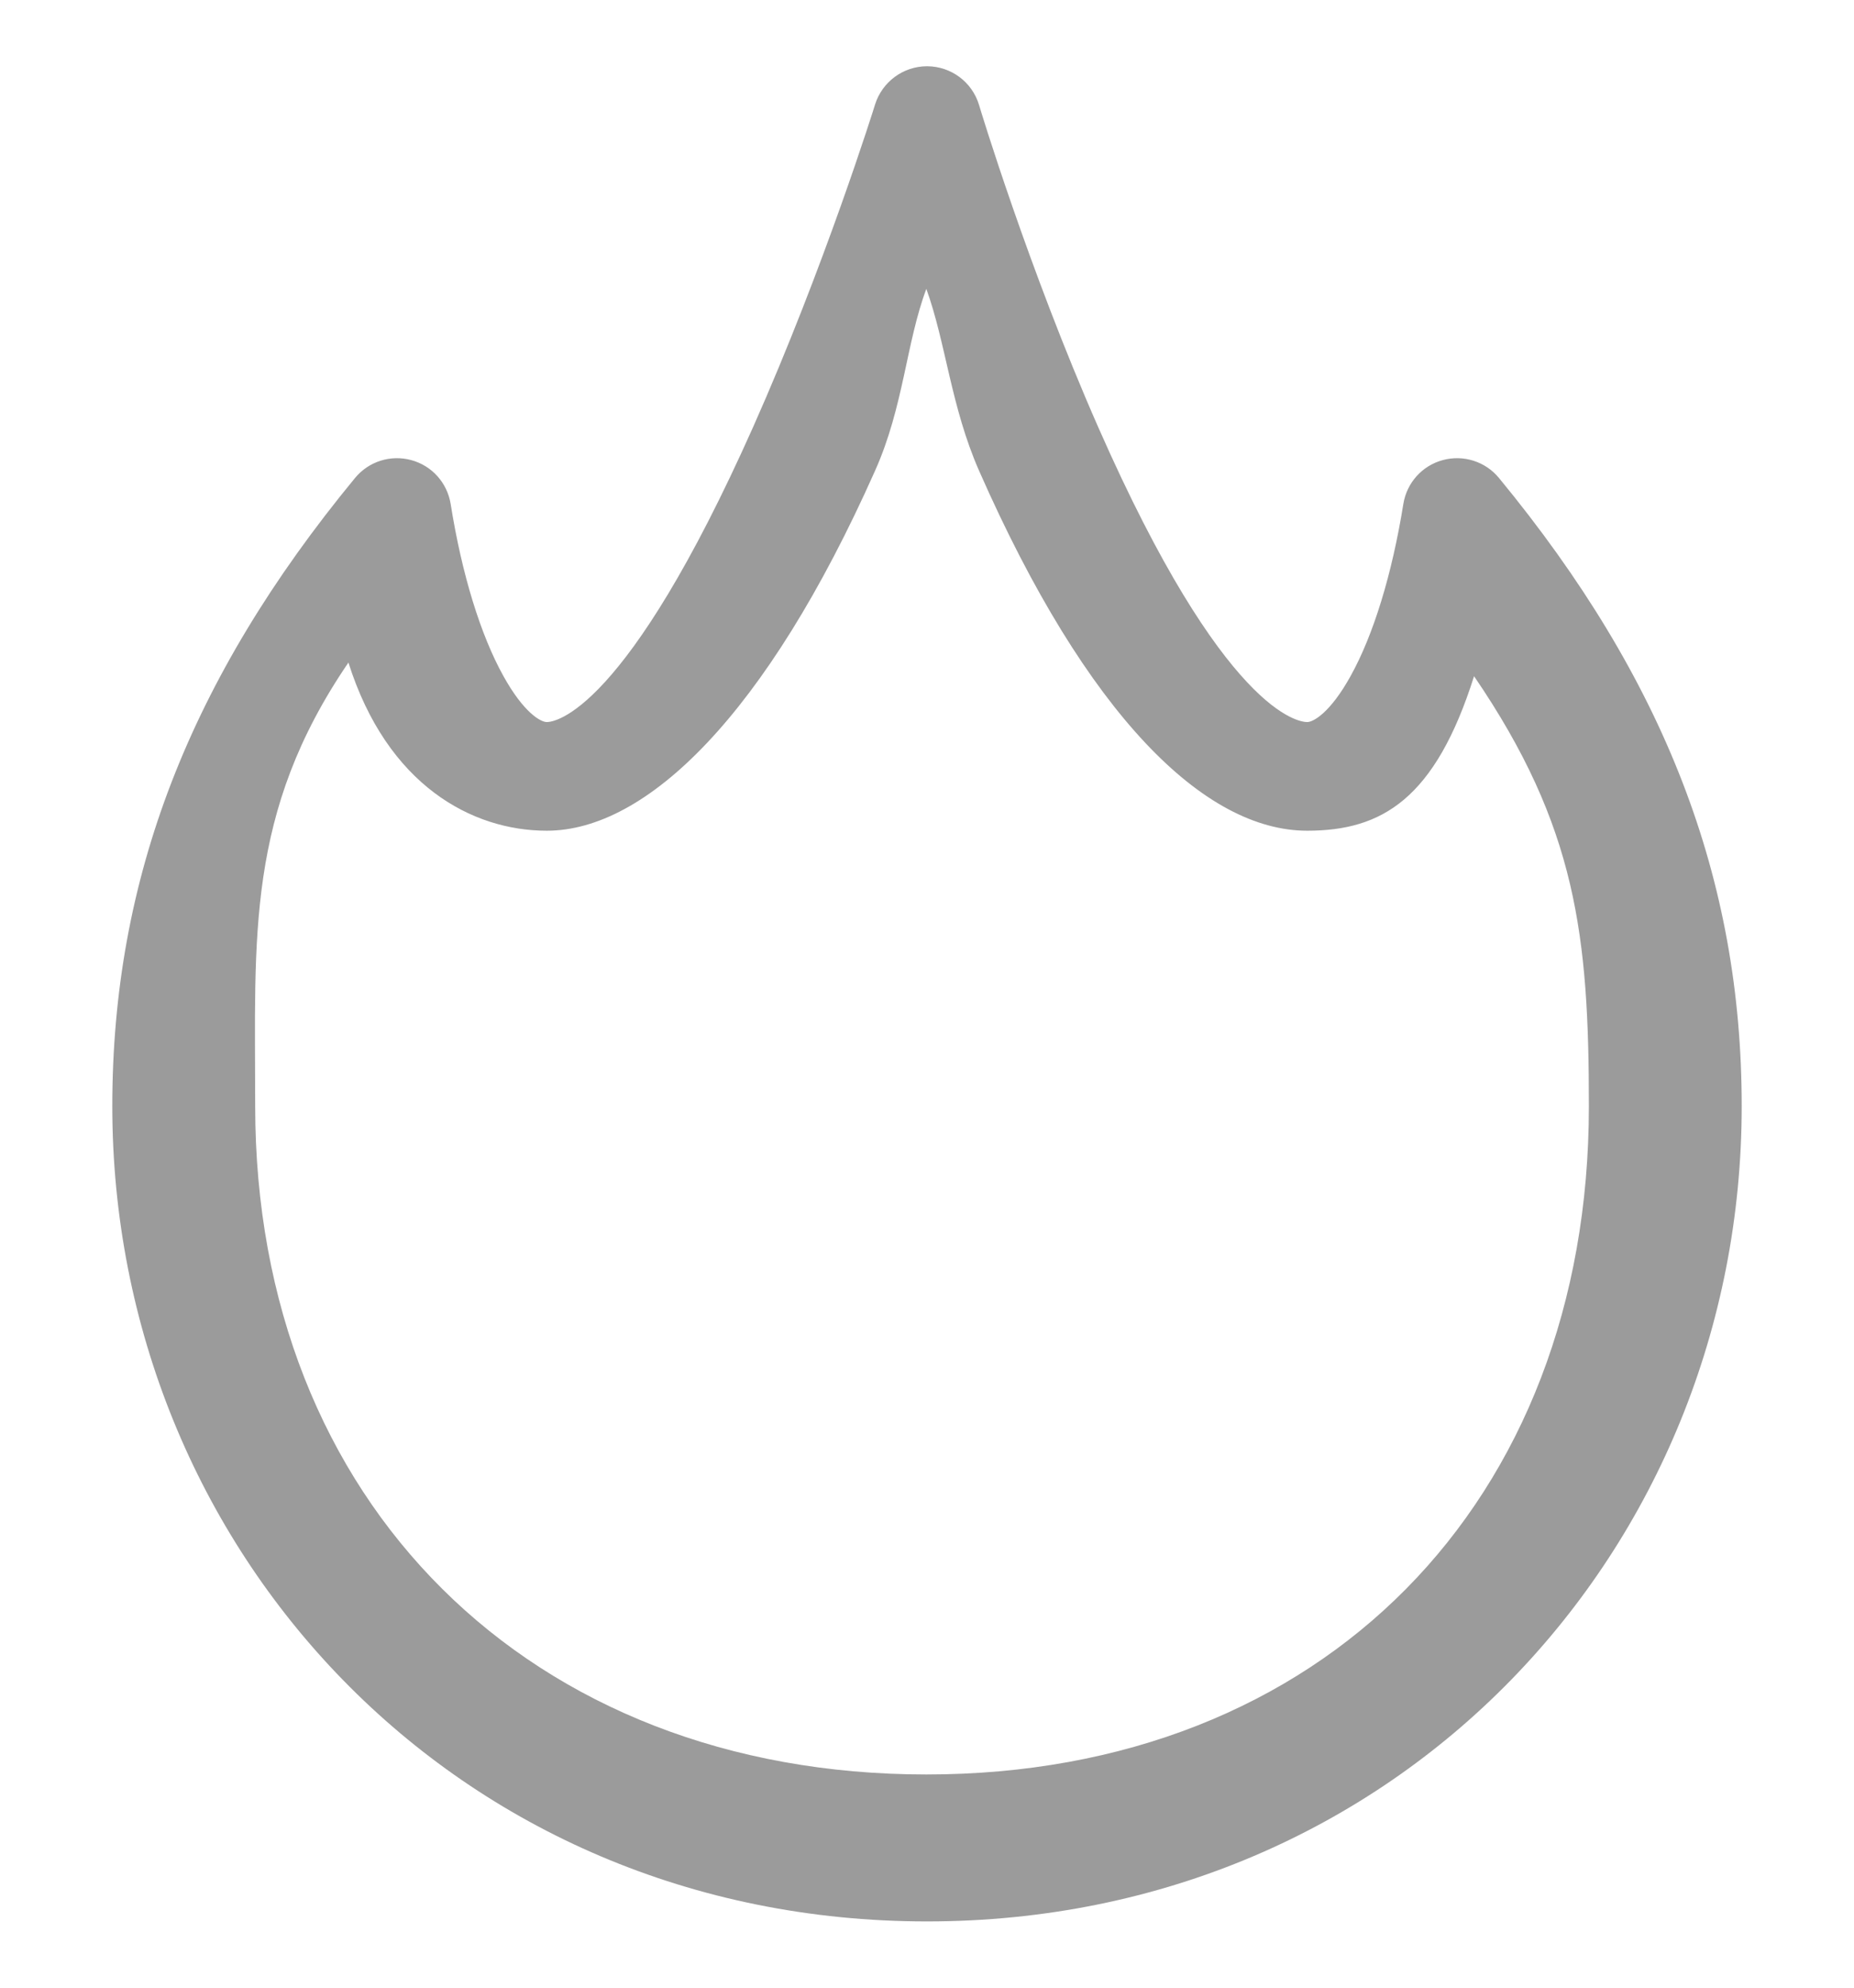
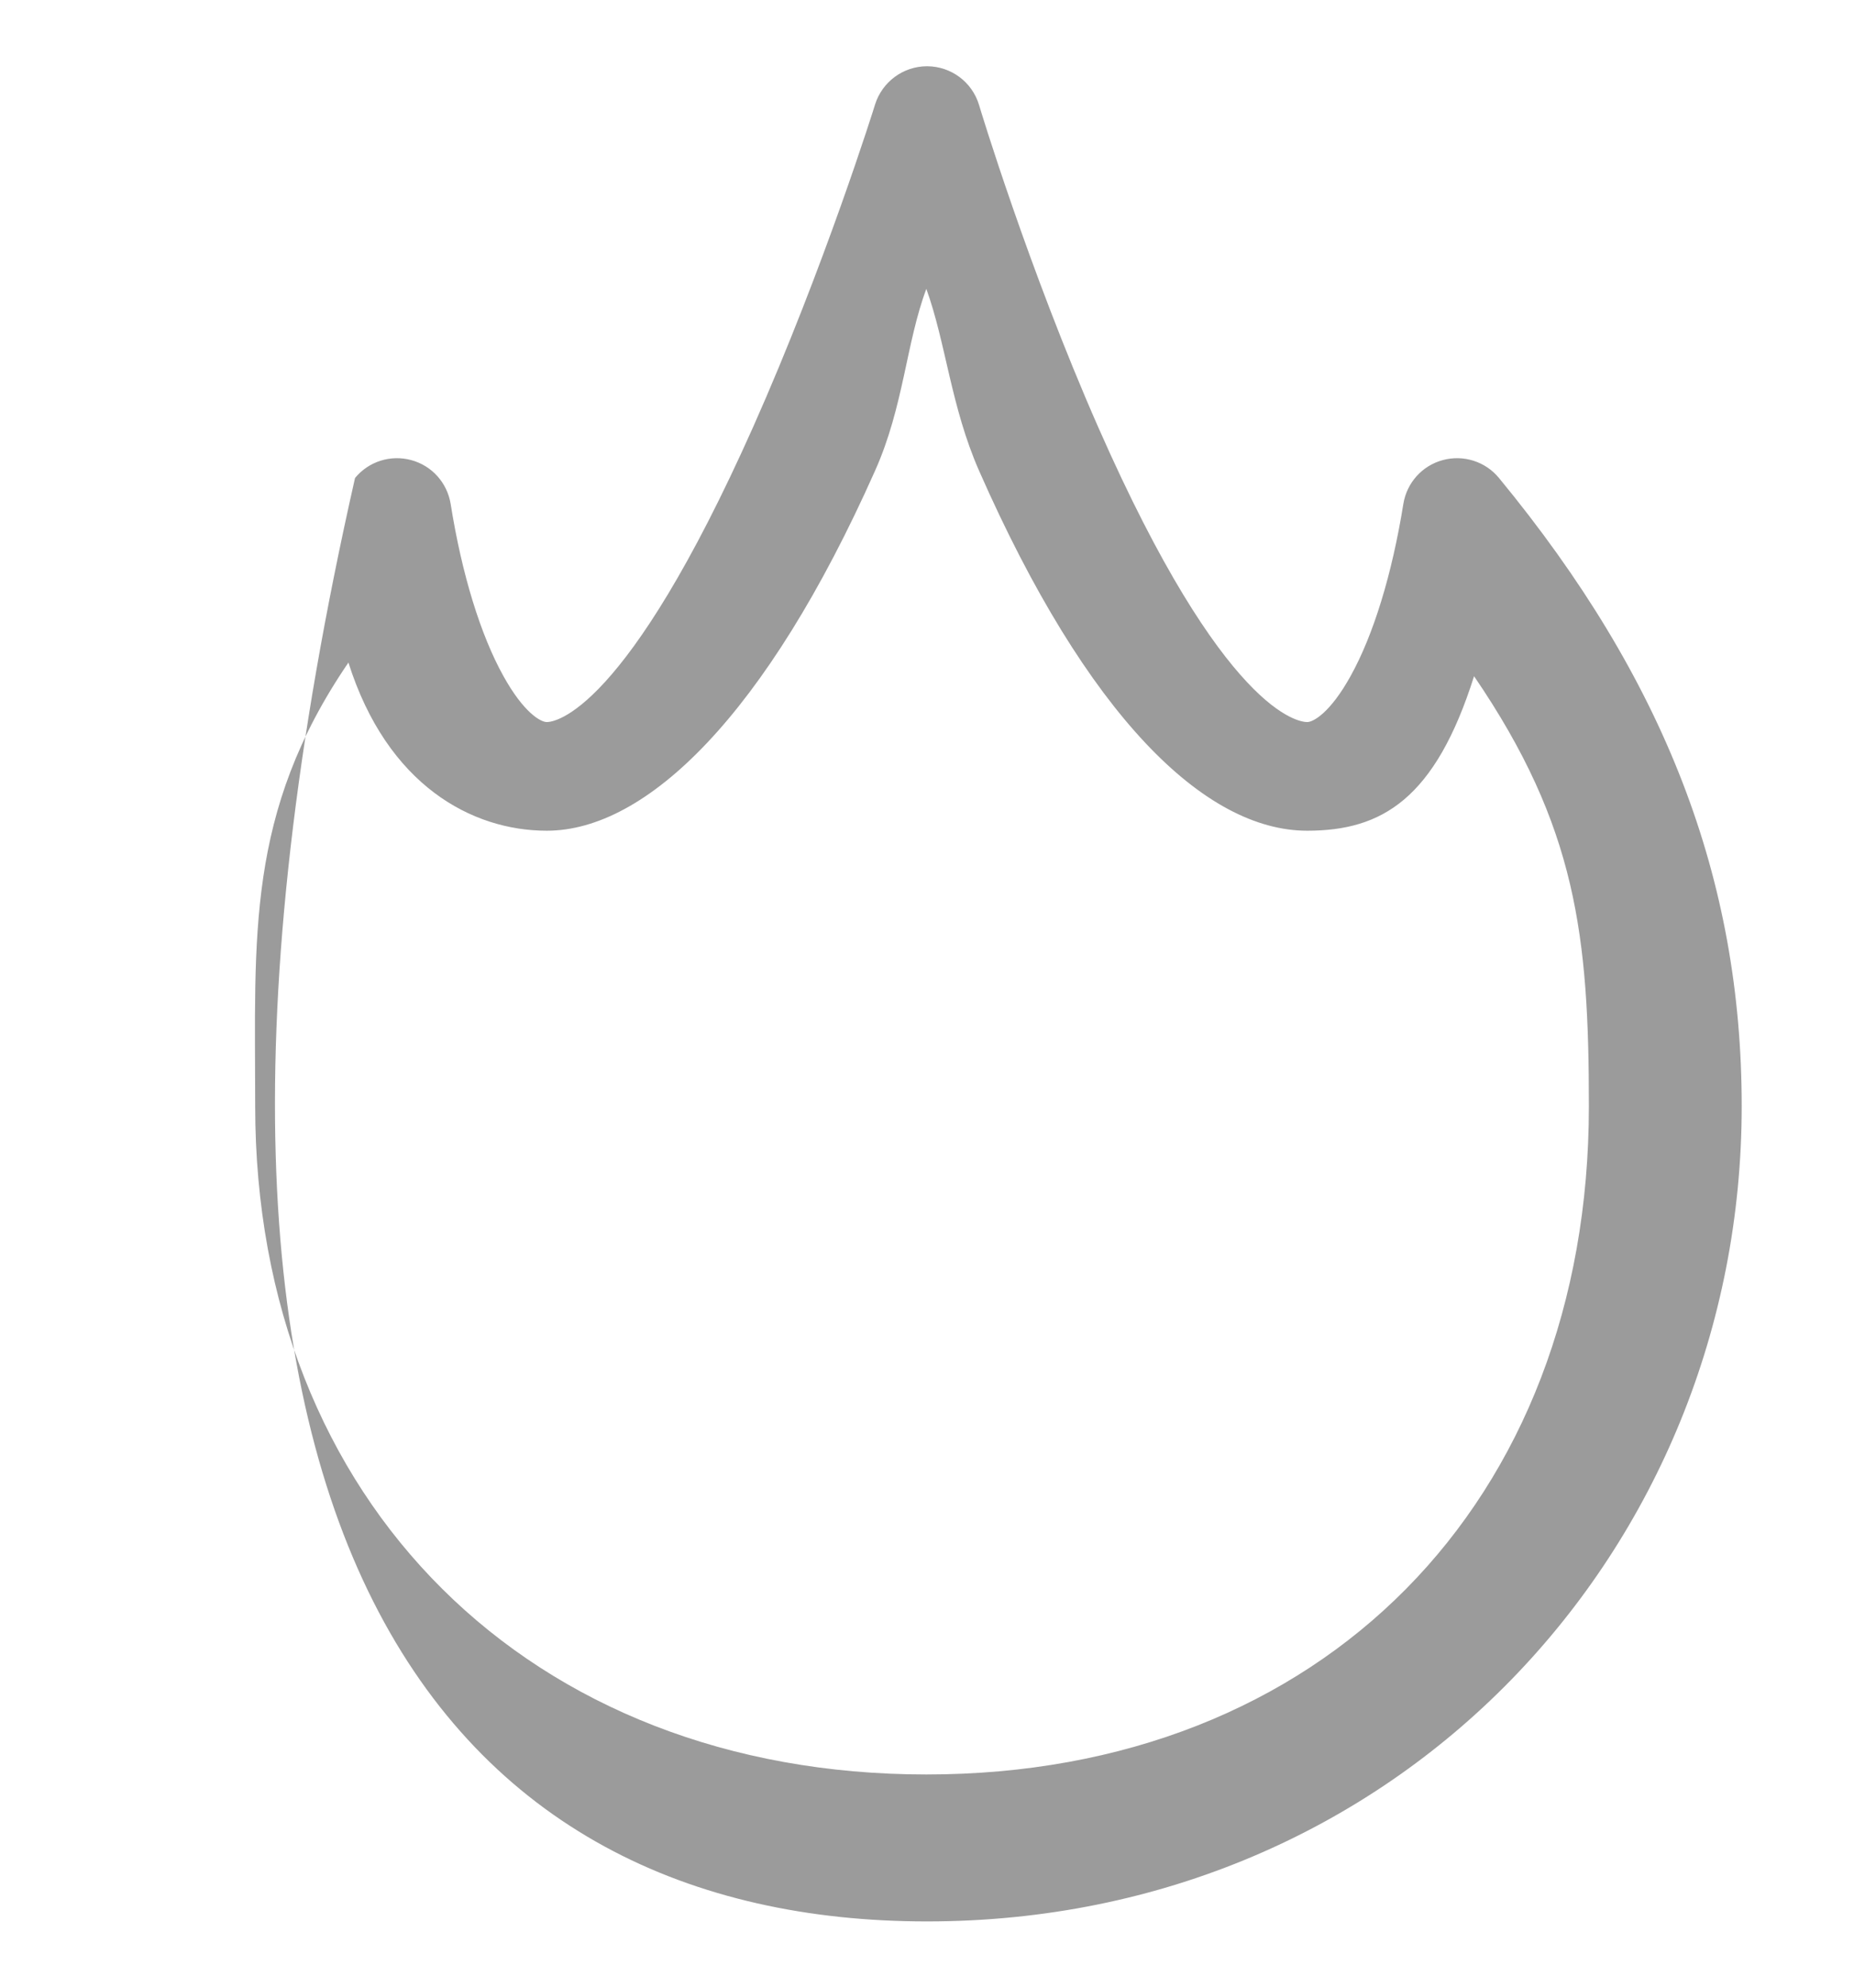
<svg xmlns="http://www.w3.org/2000/svg" width="14" height="15" viewBox="0 0 14 15" fill="none">
-   <path d="M10.895 3.472C10.739 3.514 10.623 3.643 10.597 3.803C10.512 4.332 10.371 4.793 10.198 5.103C10.046 5.377 9.918 5.449 9.871 5.449C9.81 5.449 9.246 5.387 8.294 3.226C7.765 2.025 7.396 0.804 7.393 0.792C7.341 0.619 7.182 0.501 7.002 0.5H7C6.821 0.5 6.662 0.617 6.608 0.788C6.605 0.8 6.224 2.016 5.689 3.218C4.722 5.387 4.187 5.449 4.129 5.449C4.082 5.449 3.954 5.377 3.802 5.103C3.629 4.793 3.487 4.332 3.403 3.803C3.377 3.643 3.261 3.514 3.105 3.472C2.95 3.43 2.784 3.482 2.681 3.607C1.43 5.125 0.848 6.631 0.848 8.348C0.848 11.69 3.44 14.5 7 14.5C10.561 14.5 13.152 11.688 13.152 8.348C13.152 6.631 12.57 5.125 11.319 3.607C11.216 3.482 11.05 3.43 10.895 3.472ZM6.995 13.391C4.005 13.391 1.927 11.338 1.927 8.348C1.927 7.068 1.855 6.136 2.631 5C2.924 5.925 3.563 6.269 4.129 6.269C4.878 6.269 5.782 5.406 6.608 3.552C6.824 3.069 6.842 2.589 6.995 2.18C7.143 2.589 7.181 3.07 7.393 3.552C8.21 5.407 9.098 6.269 9.871 6.269C10.437 6.269 10.838 6.028 11.131 5.103C11.907 6.239 11.998 7.068 11.998 8.348C11.998 11.338 9.984 13.391 6.995 13.391Z" fill="#9B9B9B" />
+   <path d="M10.895 3.472C10.739 3.514 10.623 3.643 10.597 3.803C10.512 4.332 10.371 4.793 10.198 5.103C10.046 5.377 9.918 5.449 9.871 5.449C9.81 5.449 9.246 5.387 8.294 3.226C7.765 2.025 7.396 0.804 7.393 0.792C7.341 0.619 7.182 0.501 7.002 0.5H7C6.821 0.5 6.662 0.617 6.608 0.788C6.605 0.8 6.224 2.016 5.689 3.218C4.722 5.387 4.187 5.449 4.129 5.449C4.082 5.449 3.954 5.377 3.802 5.103C3.629 4.793 3.487 4.332 3.403 3.803C3.377 3.643 3.261 3.514 3.105 3.472C2.95 3.43 2.784 3.482 2.681 3.607C0.848 11.69 3.44 14.5 7 14.5C10.561 14.5 13.152 11.688 13.152 8.348C13.152 6.631 12.57 5.125 11.319 3.607C11.216 3.482 11.05 3.43 10.895 3.472ZM6.995 13.391C4.005 13.391 1.927 11.338 1.927 8.348C1.927 7.068 1.855 6.136 2.631 5C2.924 5.925 3.563 6.269 4.129 6.269C4.878 6.269 5.782 5.406 6.608 3.552C6.824 3.069 6.842 2.589 6.995 2.18C7.143 2.589 7.181 3.07 7.393 3.552C8.21 5.407 9.098 6.269 9.871 6.269C10.437 6.269 10.838 6.028 11.131 5.103C11.907 6.239 11.998 7.068 11.998 8.348C11.998 11.338 9.984 13.391 6.995 13.391Z" fill="#9B9B9B" />
</svg>